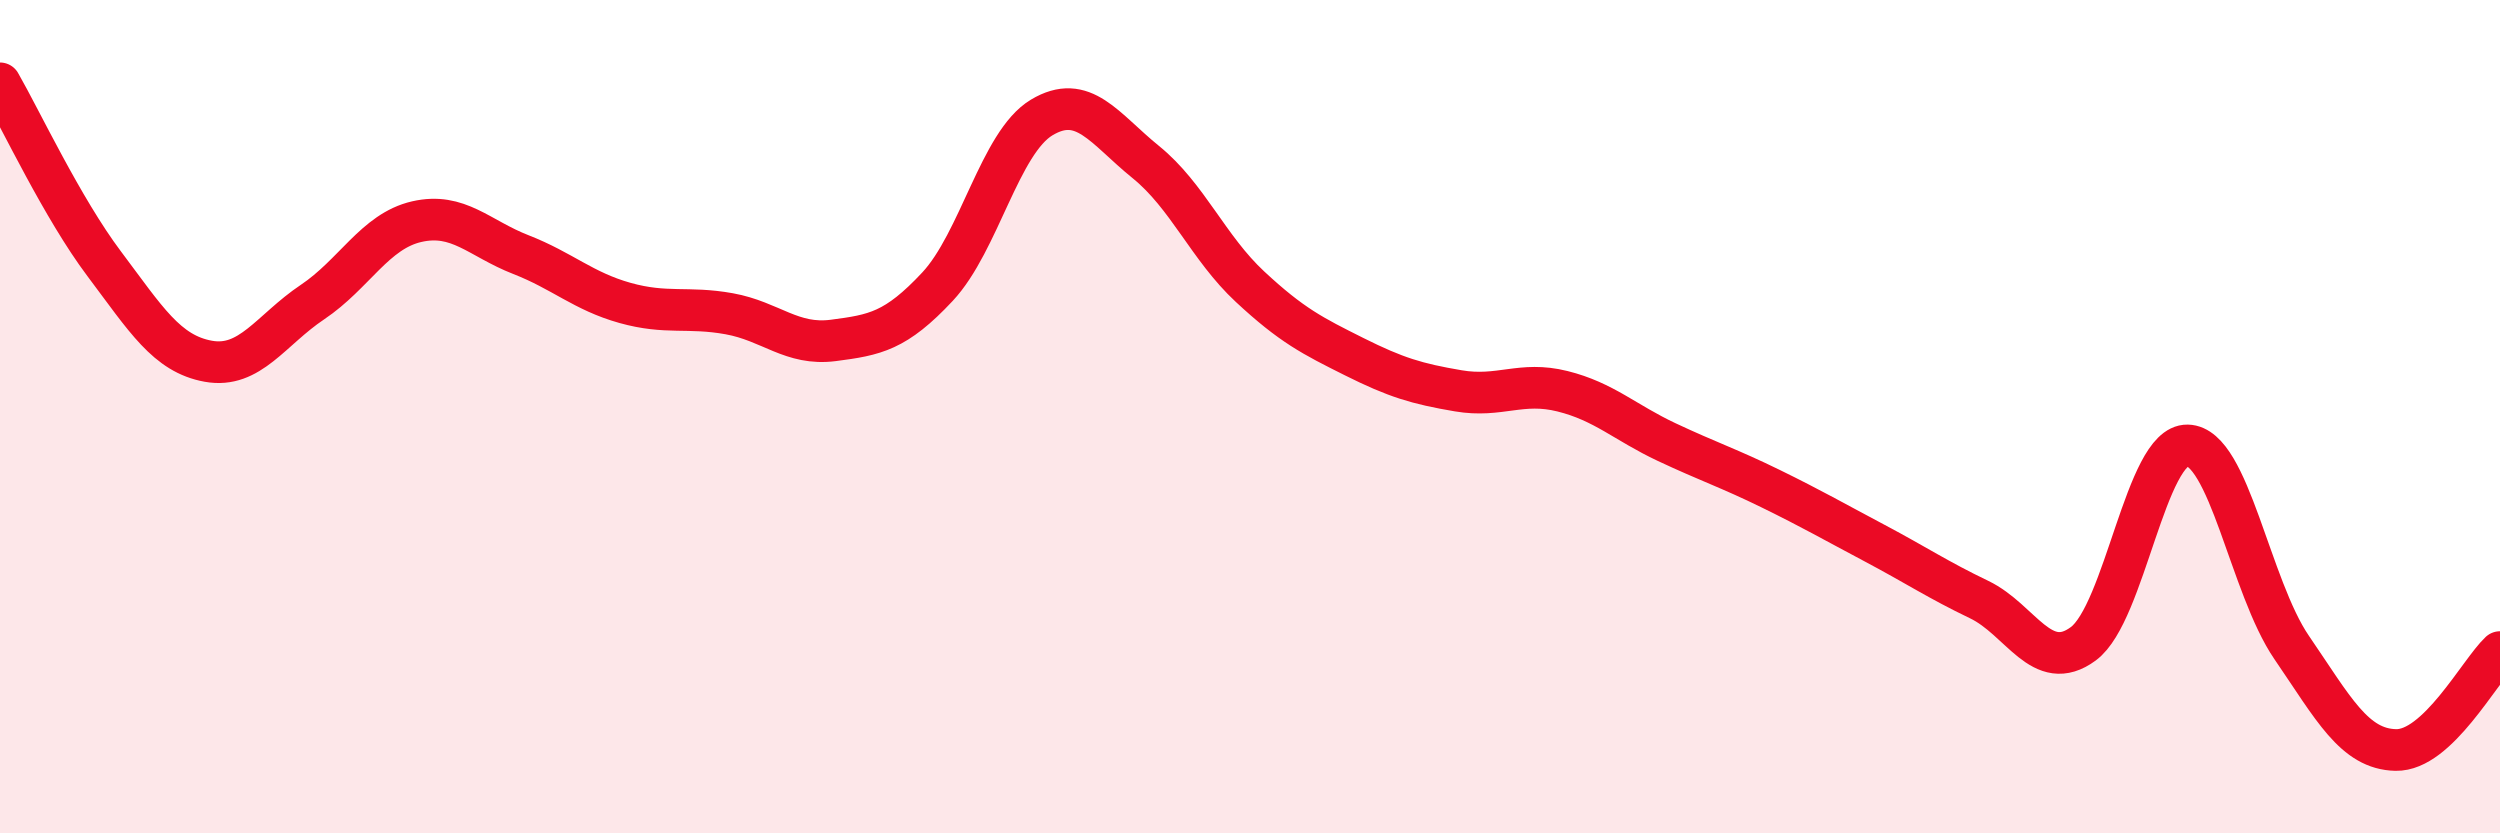
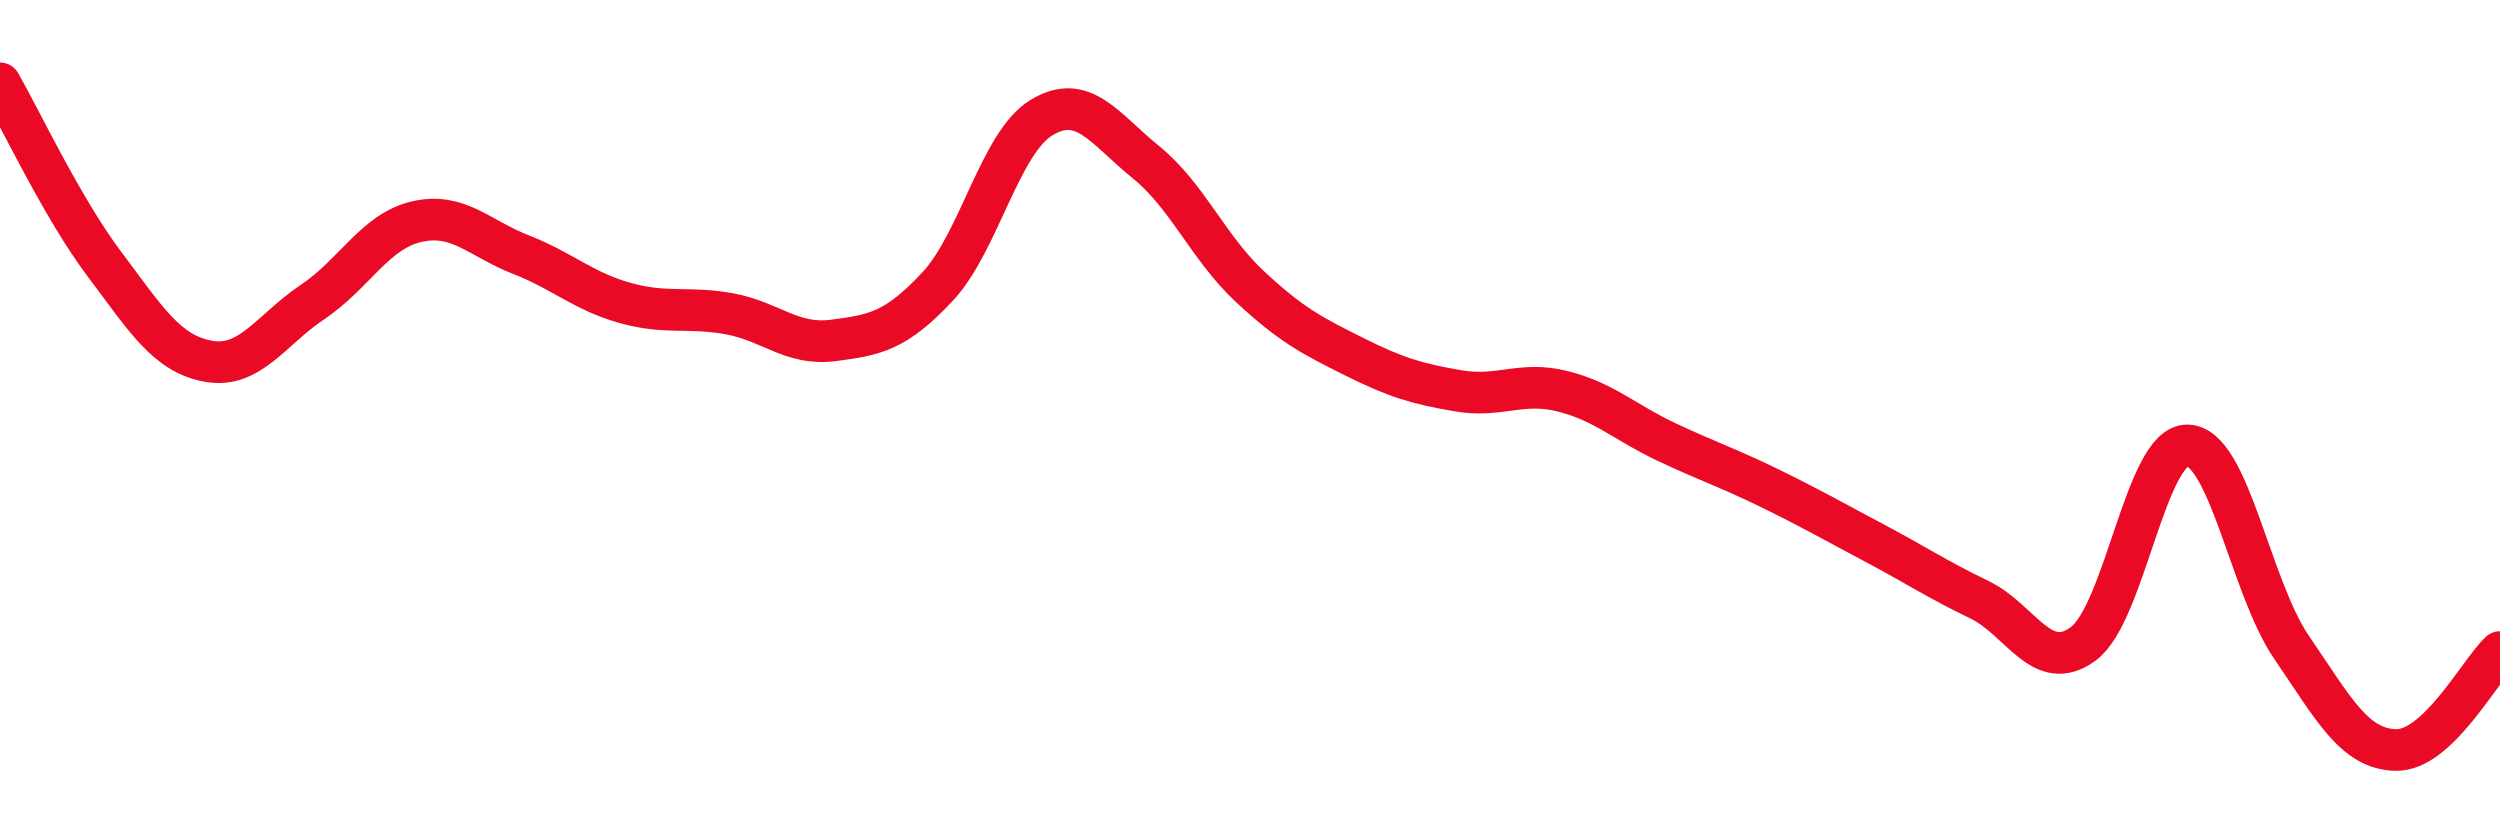
<svg xmlns="http://www.w3.org/2000/svg" width="60" height="20" viewBox="0 0 60 20">
-   <path d="M 0,2 C 0.5,2.87 1.5,5 2.5,6.33 C 3.5,7.66 4,8.49 5,8.67 C 6,8.85 6.5,7.92 7.5,7.25 C 8.5,6.58 9,5.55 10,5.32 C 11,5.09 11.5,5.72 12.5,6.11 C 13.5,6.5 14,6.99 15,7.27 C 16,7.55 16.5,7.35 17.5,7.53 C 18.5,7.71 19,8.3 20,8.17 C 21,8.04 21.5,7.95 22.5,6.88 C 23.5,5.81 24,3.42 25,2.82 C 26,2.22 26.5,3.08 27.5,3.89 C 28.5,4.7 29,5.95 30,6.88 C 31,7.81 31.5,8.06 32.5,8.56 C 33.5,9.06 34,9.21 35,9.38 C 36,9.55 36.5,9.14 37.5,9.39 C 38.5,9.64 39,10.14 40,10.61 C 41,11.08 41.5,11.24 42.5,11.73 C 43.5,12.22 44,12.51 45,13.04 C 46,13.57 46.5,13.91 47.5,14.39 C 48.5,14.87 49,16.19 50,15.45 C 51,14.71 51.5,10.67 52.5,10.69 C 53.5,10.71 54,14.08 55,15.54 C 56,17 56.5,17.98 57.5,18 C 58.5,18.02 59.5,16.12 60,15.65L60 20L0 20Z" fill="#EB0A25" opacity="0.1" stroke-linecap="round" stroke-linejoin="round" />
  <path d="M 0,2 C 0.5,2.87 1.5,5 2.5,6.33 C 3.5,7.66 4,8.49 5,8.67 C 6,8.85 6.5,7.92 7.5,7.25 C 8.5,6.58 9,5.55 10,5.32 C 11,5.09 11.5,5.72 12.5,6.11 C 13.5,6.5 14,6.99 15,7.27 C 16,7.55 16.5,7.35 17.5,7.53 C 18.5,7.71 19,8.3 20,8.17 C 21,8.04 21.5,7.95 22.5,6.88 C 23.5,5.81 24,3.42 25,2.82 C 26,2.22 26.5,3.08 27.5,3.89 C 28.5,4.7 29,5.95 30,6.88 C 31,7.81 31.5,8.06 32.5,8.56 C 33.5,9.06 34,9.21 35,9.38 C 36,9.55 36.5,9.14 37.5,9.39 C 38.5,9.64 39,10.14 40,10.61 C 41,11.08 41.5,11.24 42.5,11.73 C 43.5,12.22 44,12.51 45,13.04 C 46,13.57 46.5,13.91 47.5,14.39 C 48.5,14.87 49,16.19 50,15.45 C 51,14.71 51.5,10.67 52.5,10.69 C 53.5,10.71 54,14.08 55,15.54 C 56,17 56.5,17.98 57.5,18 C 58.5,18.02 59.5,16.12 60,15.65" stroke="#EB0A25" stroke-width="1" fill="none" stroke-linecap="round" stroke-linejoin="round" />
</svg>